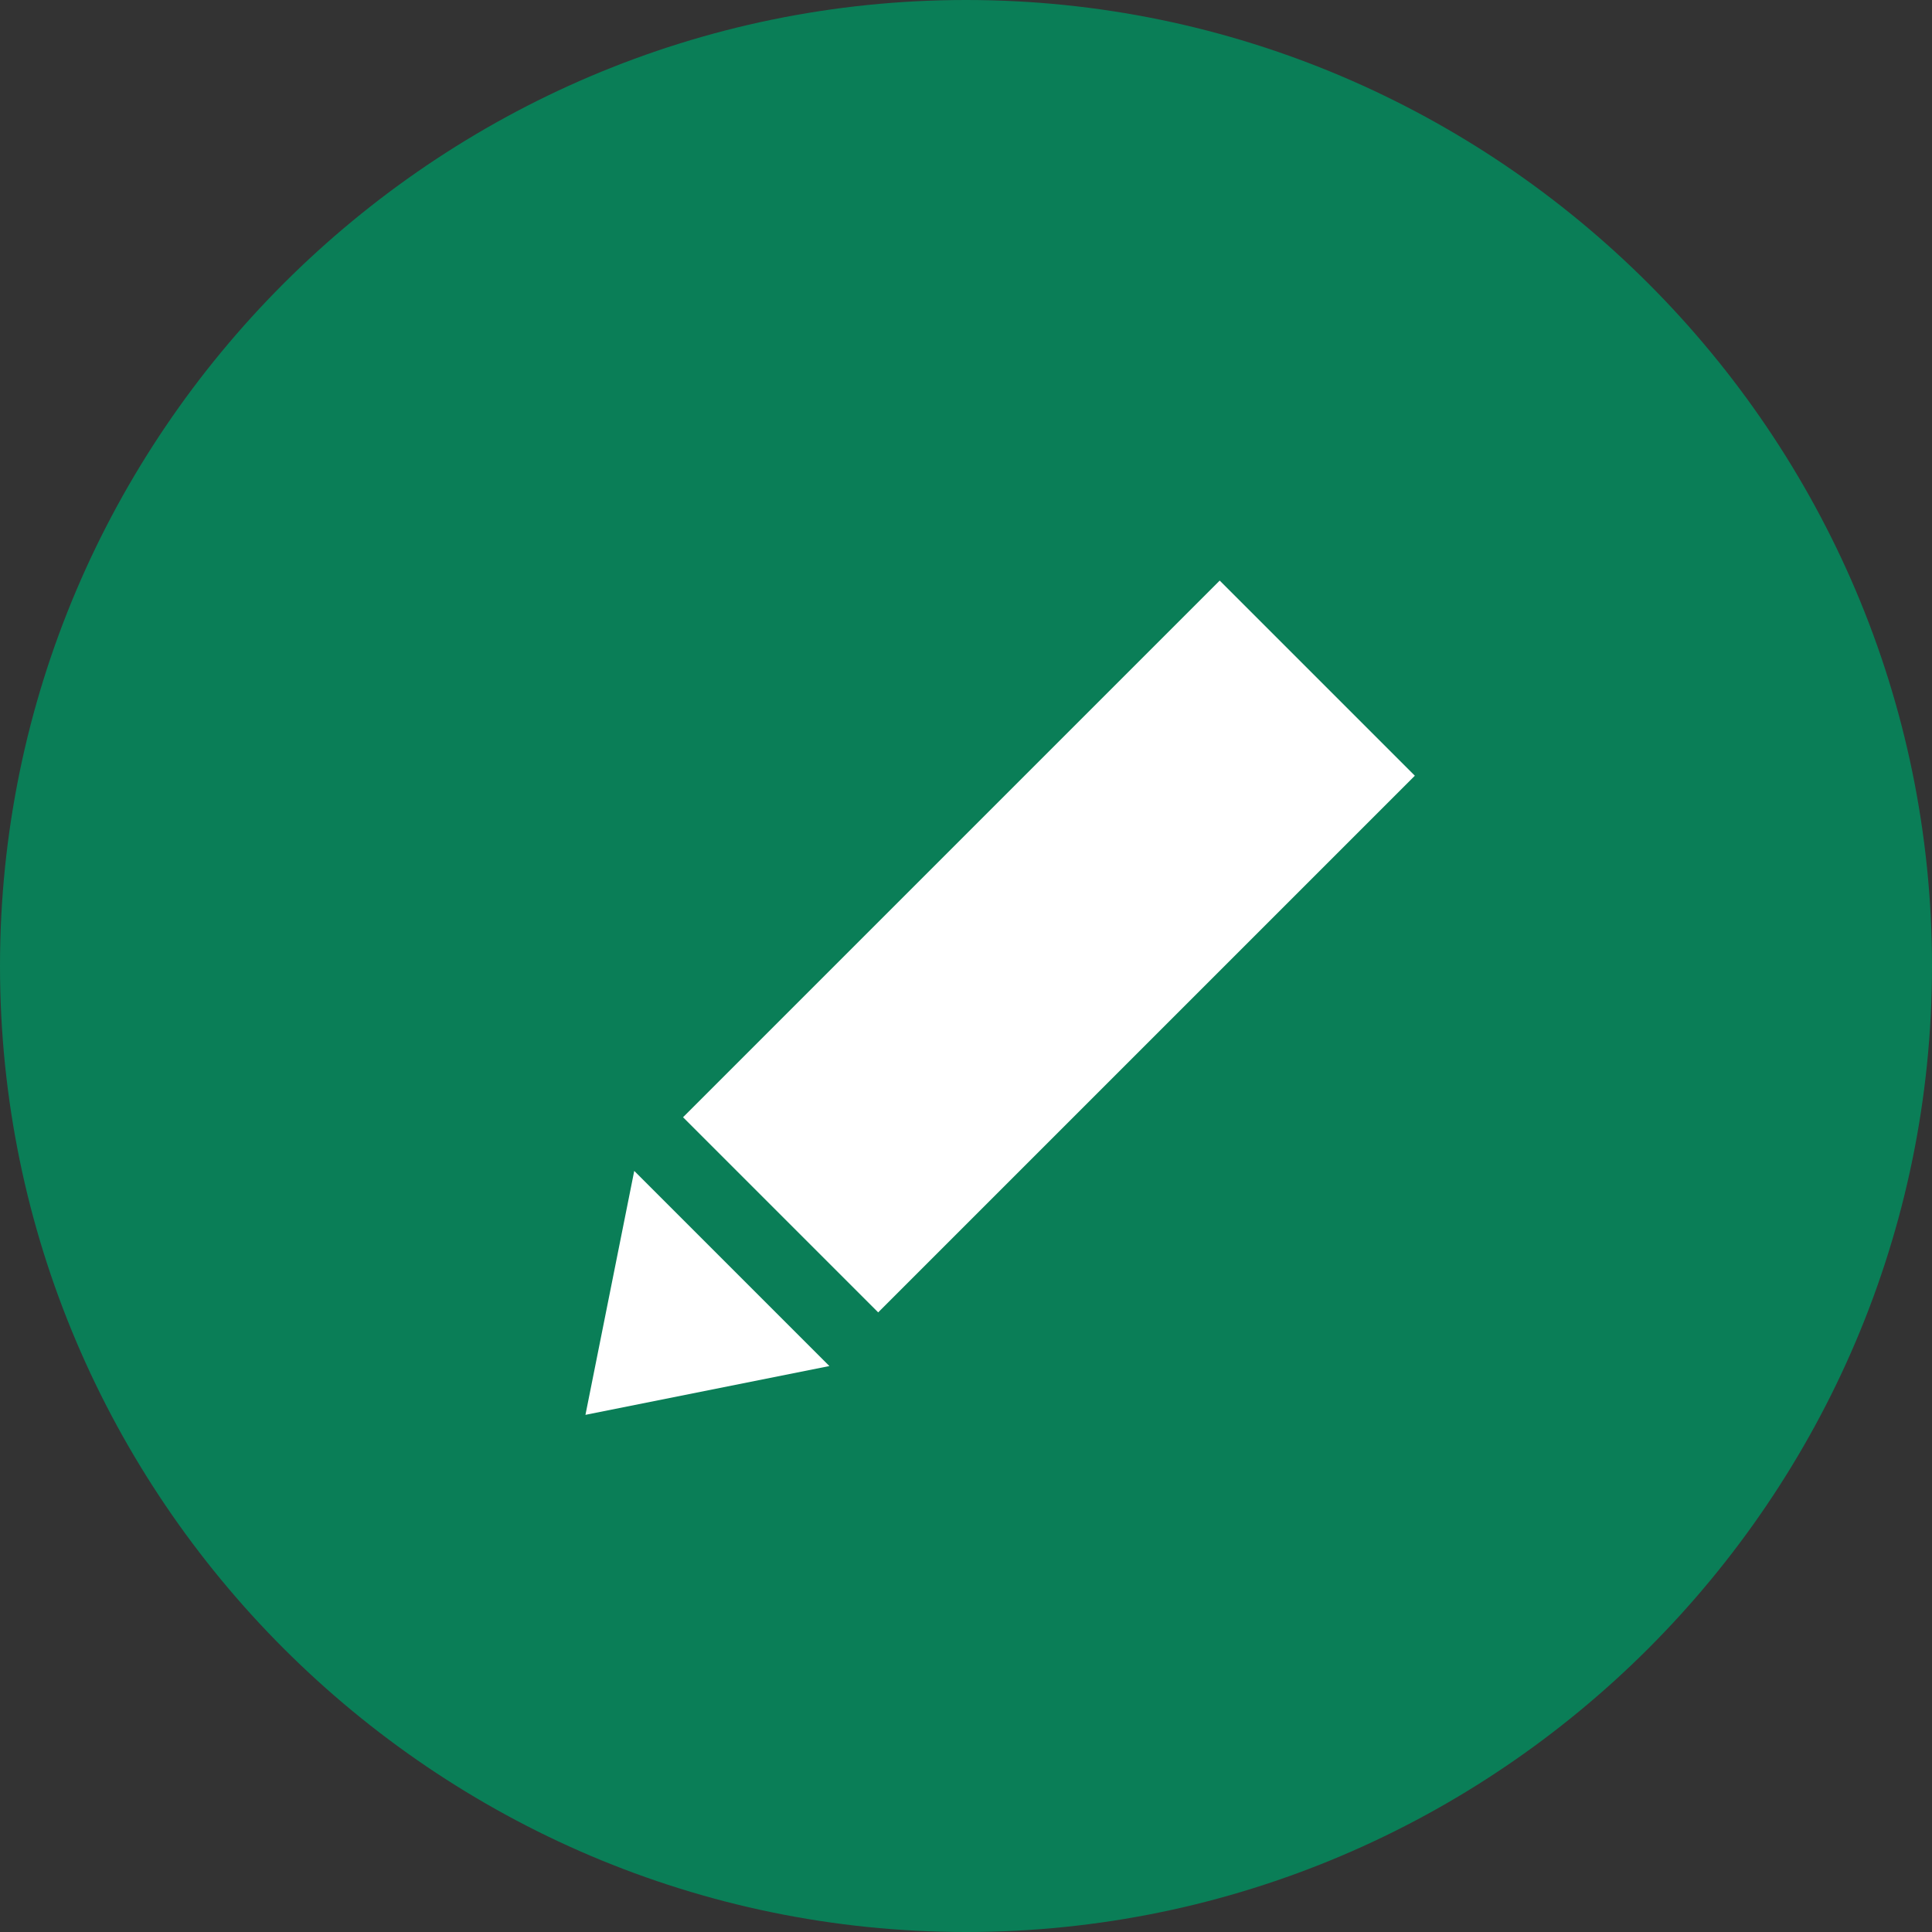
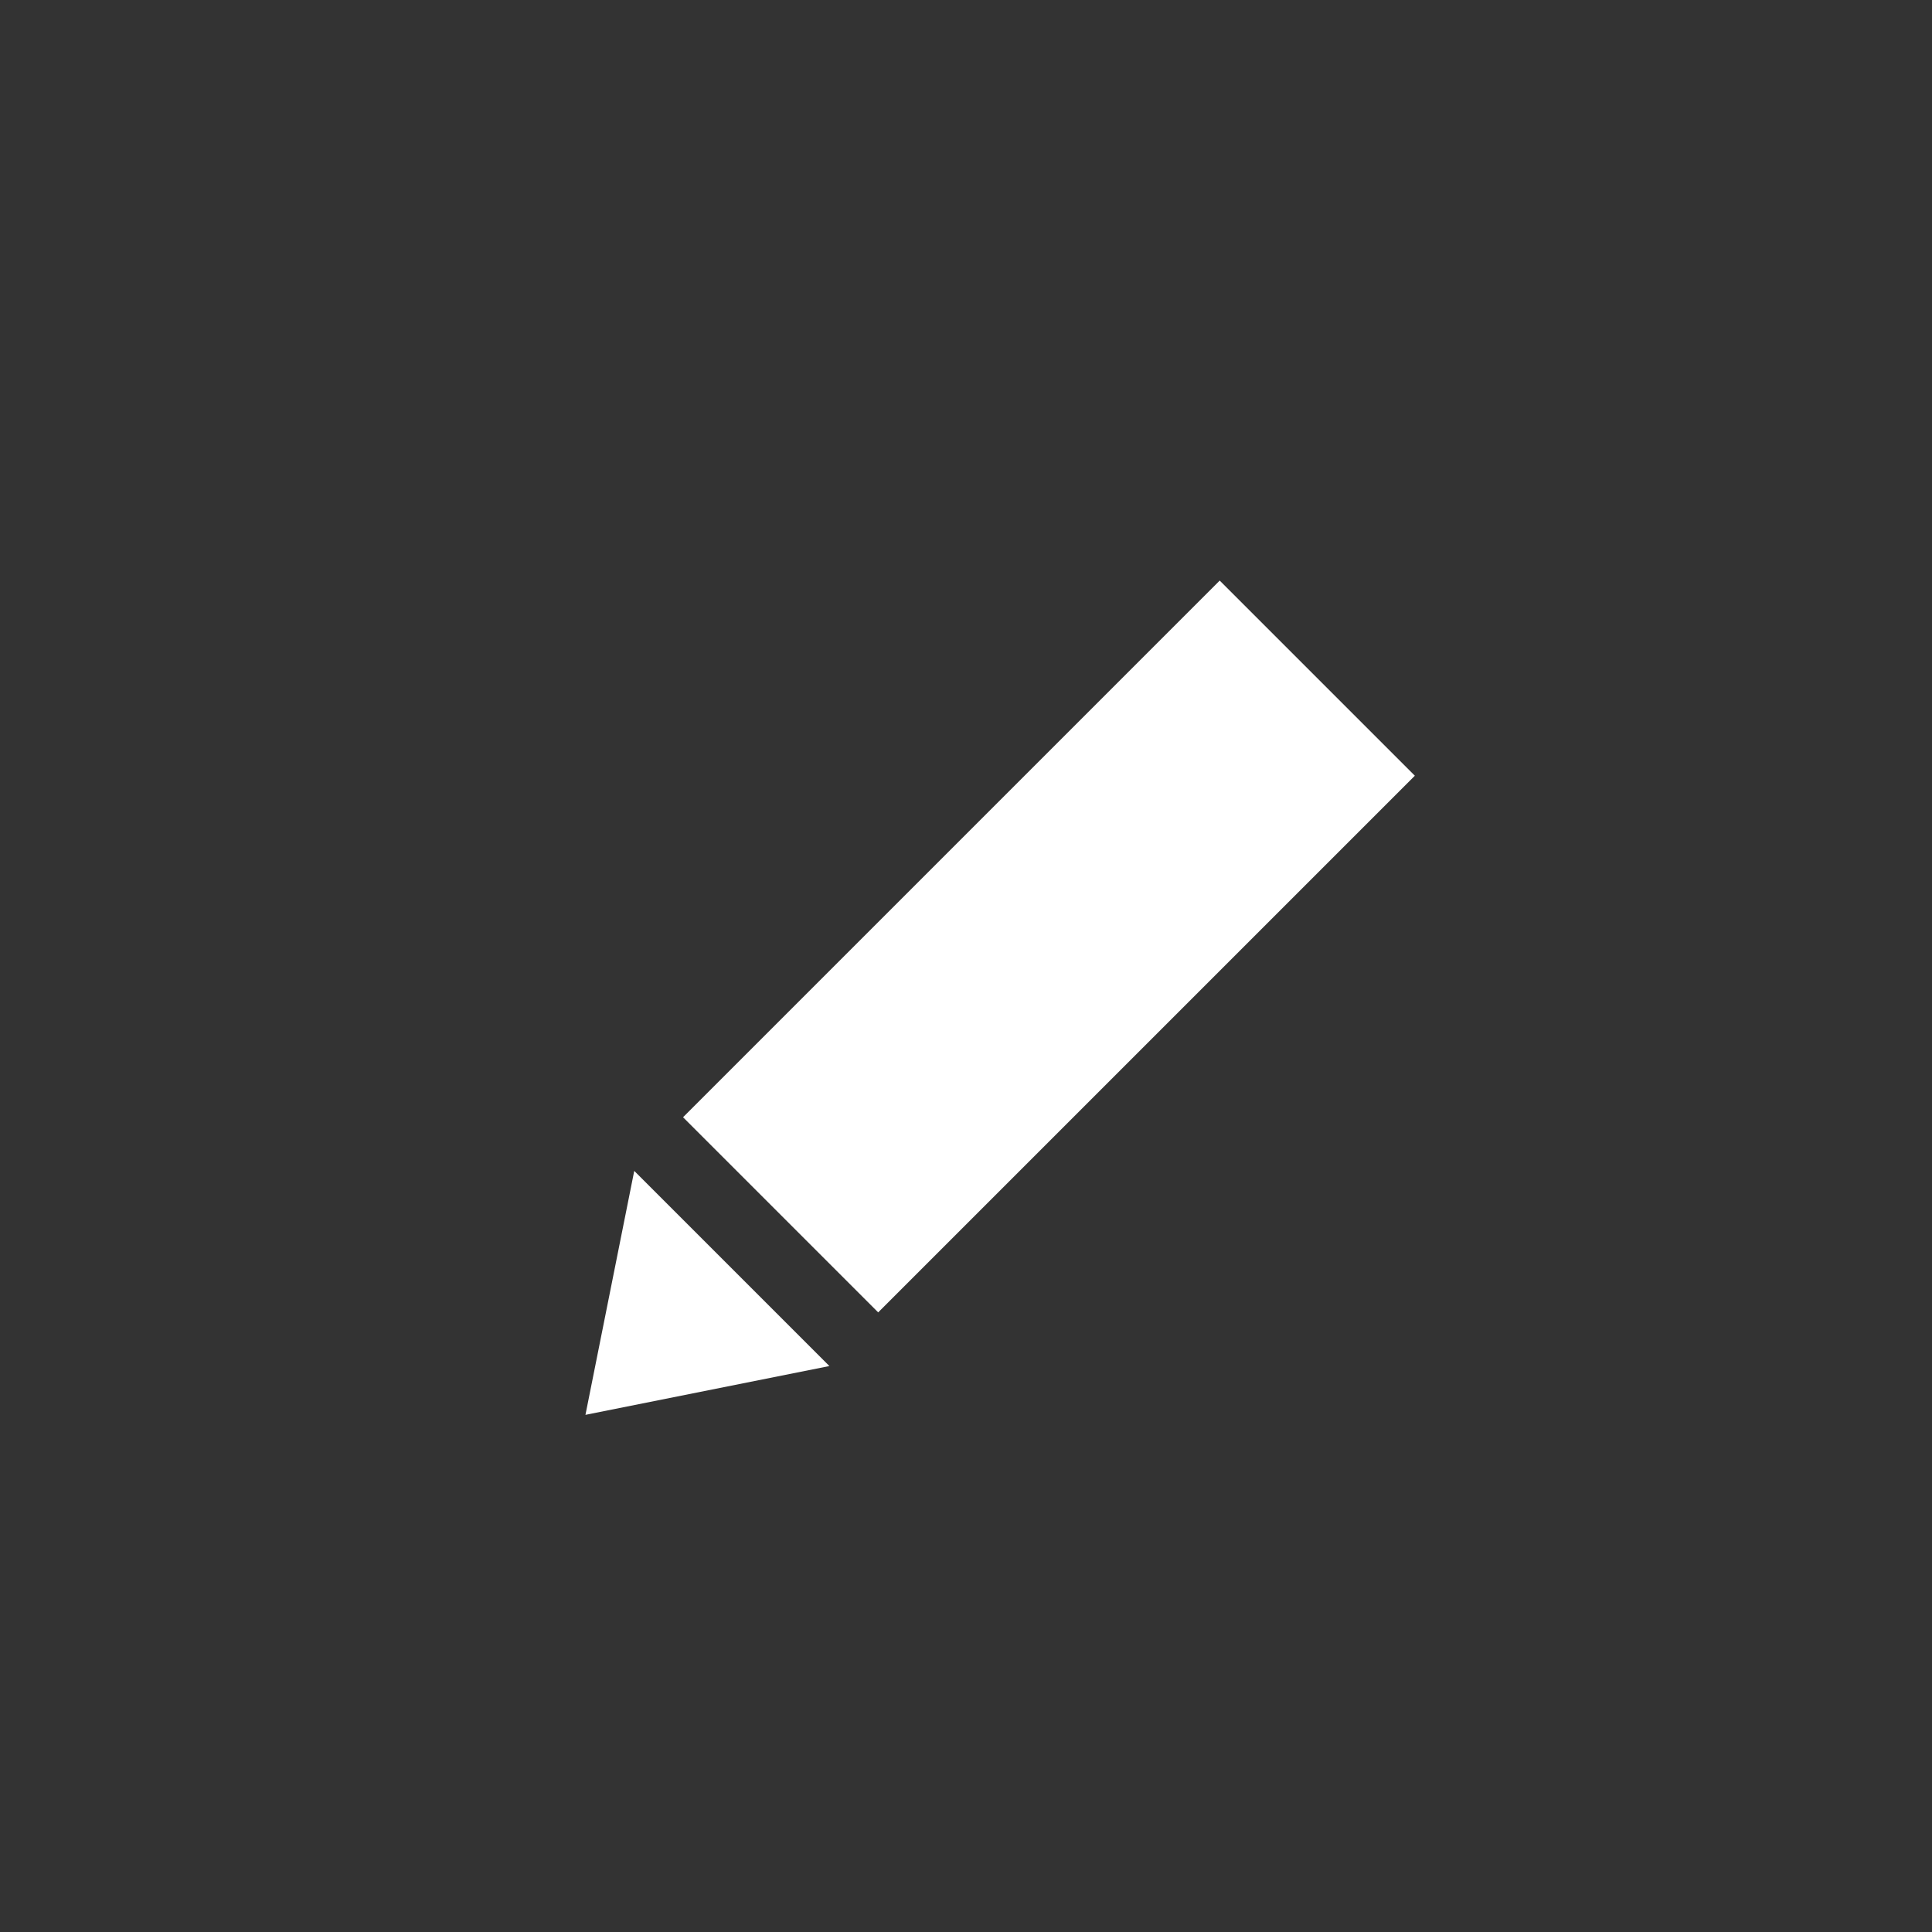
<svg xmlns="http://www.w3.org/2000/svg" version="1.1" id="Layer_1" x="0px" y="0px" viewBox="0 0 39.6 39.6" style="enable-background:new 0 0 39.6 39.6;" xml:space="preserve">
  <rect x="0" y="0" width="39.6" height="39.6" fill="#333333" stroke="none" />
  <style type="text/css">
	.st0{fill:#0A7E57;}
	.st1{fill:#FFFFFF;}
</style>
-   <path class="st0" d="M39.6,19.8c0,10.9-8.9,19.8-19.8,19.8C8.9,39.6,0,30.7,0,19.8C0,8.9,8.9,0,19.8,0C30.7,0,39.6,8.9,39.6,19.8" />
  <path class="st1" d="M17,28l-5,1l1-5L17,28z M14,22.9l4,4l11-11l-4-4L14,22.9z" />
</svg>